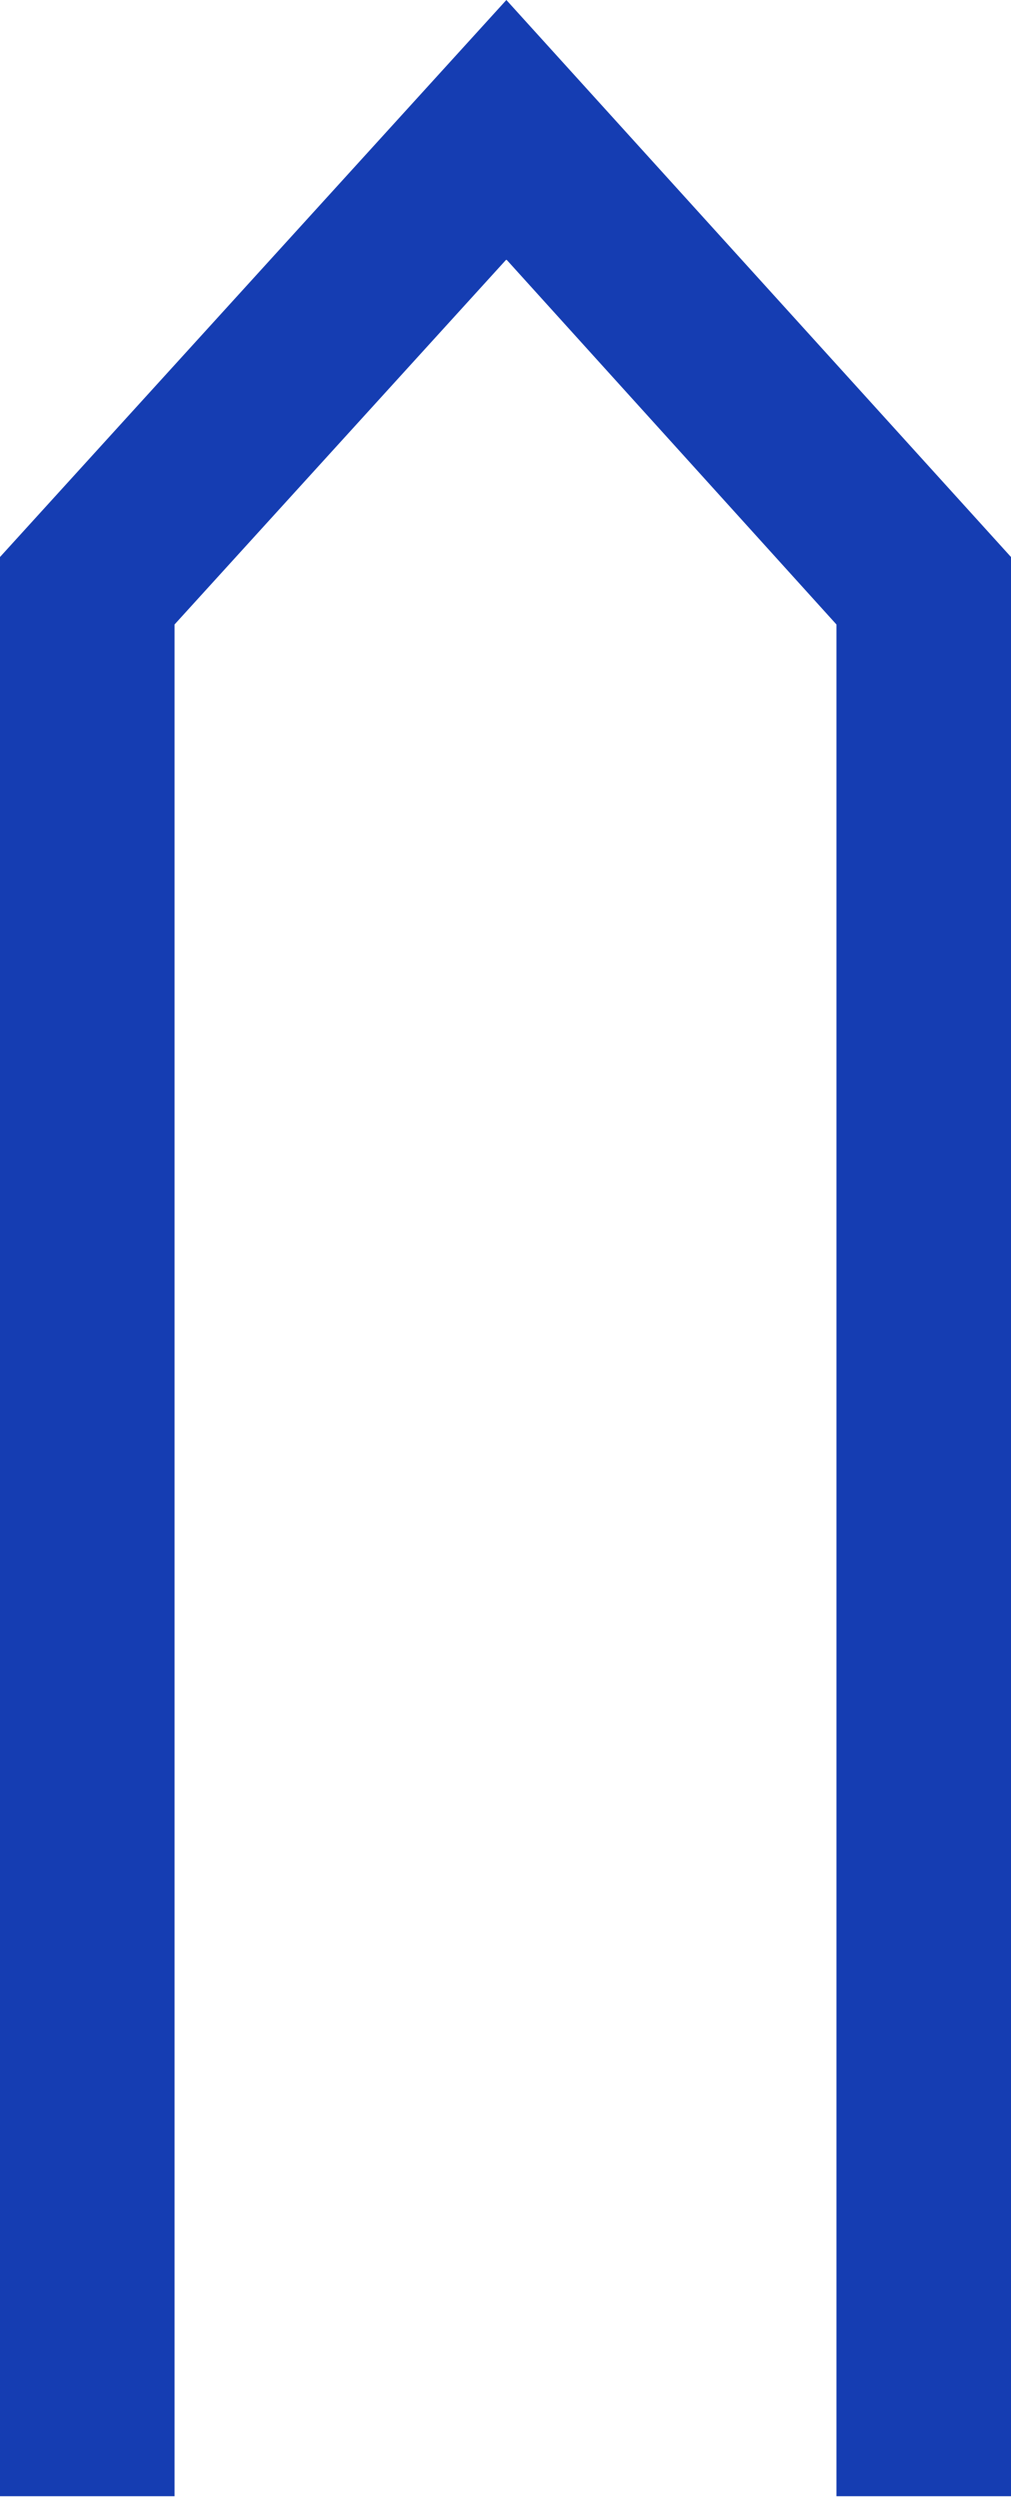
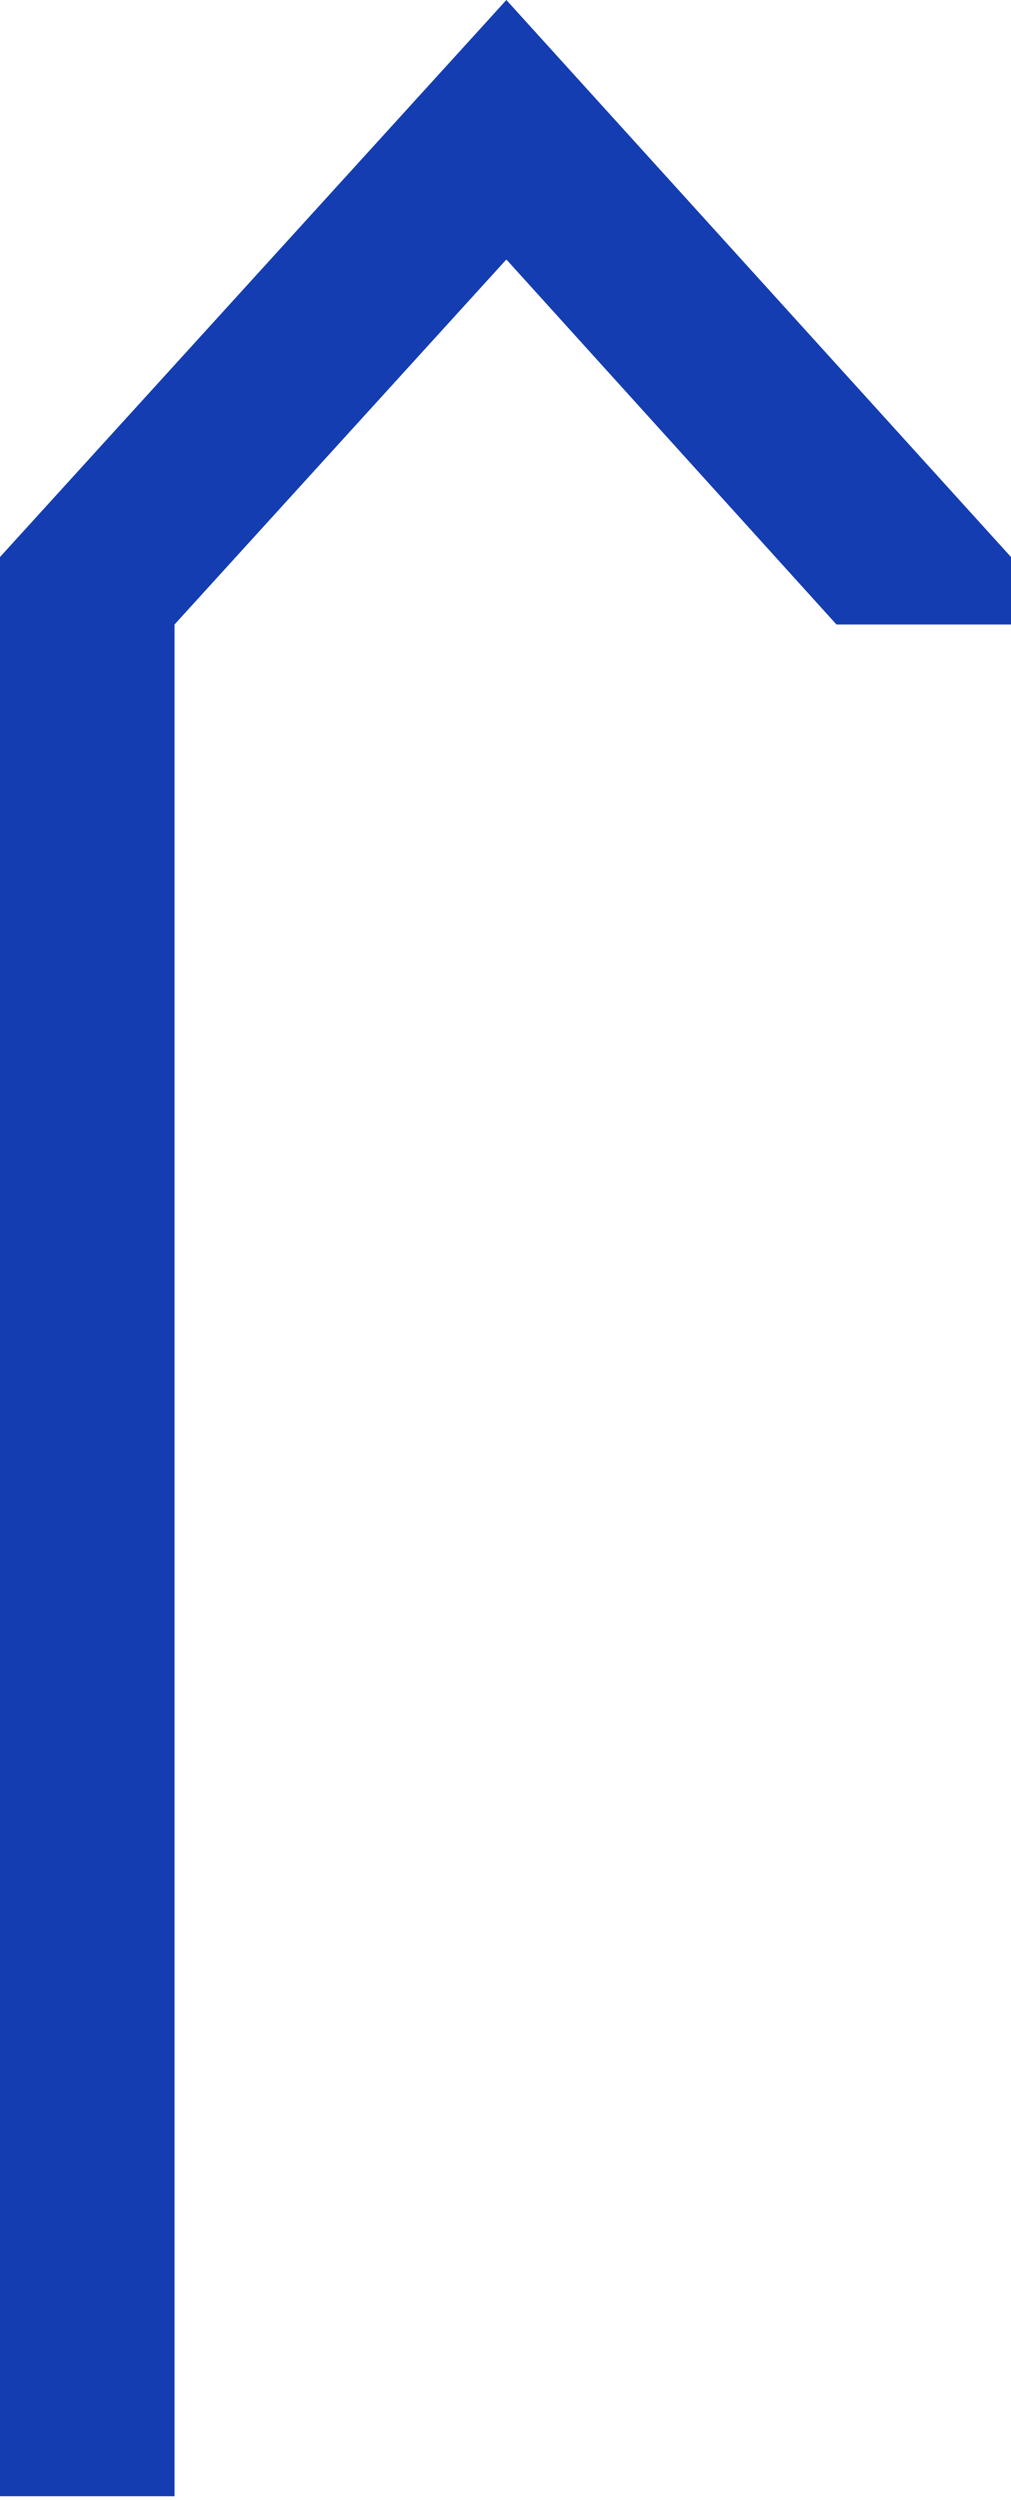
<svg xmlns="http://www.w3.org/2000/svg" width="85" height="210" viewBox="0 0 85 210" fill="none">
-   <path d="M14.675 52.453L42.573 21.795L70.325 52.453V209.666H85V46.786L42.573 -0L0 46.786V209.666H14.675V52.453Z" fill="#153DB2" />
+   <path d="M14.675 52.453L42.573 21.795L70.325 52.453H85V46.786L42.573 -0L0 46.786V209.666H14.675V52.453Z" fill="#153DB2" />
</svg>